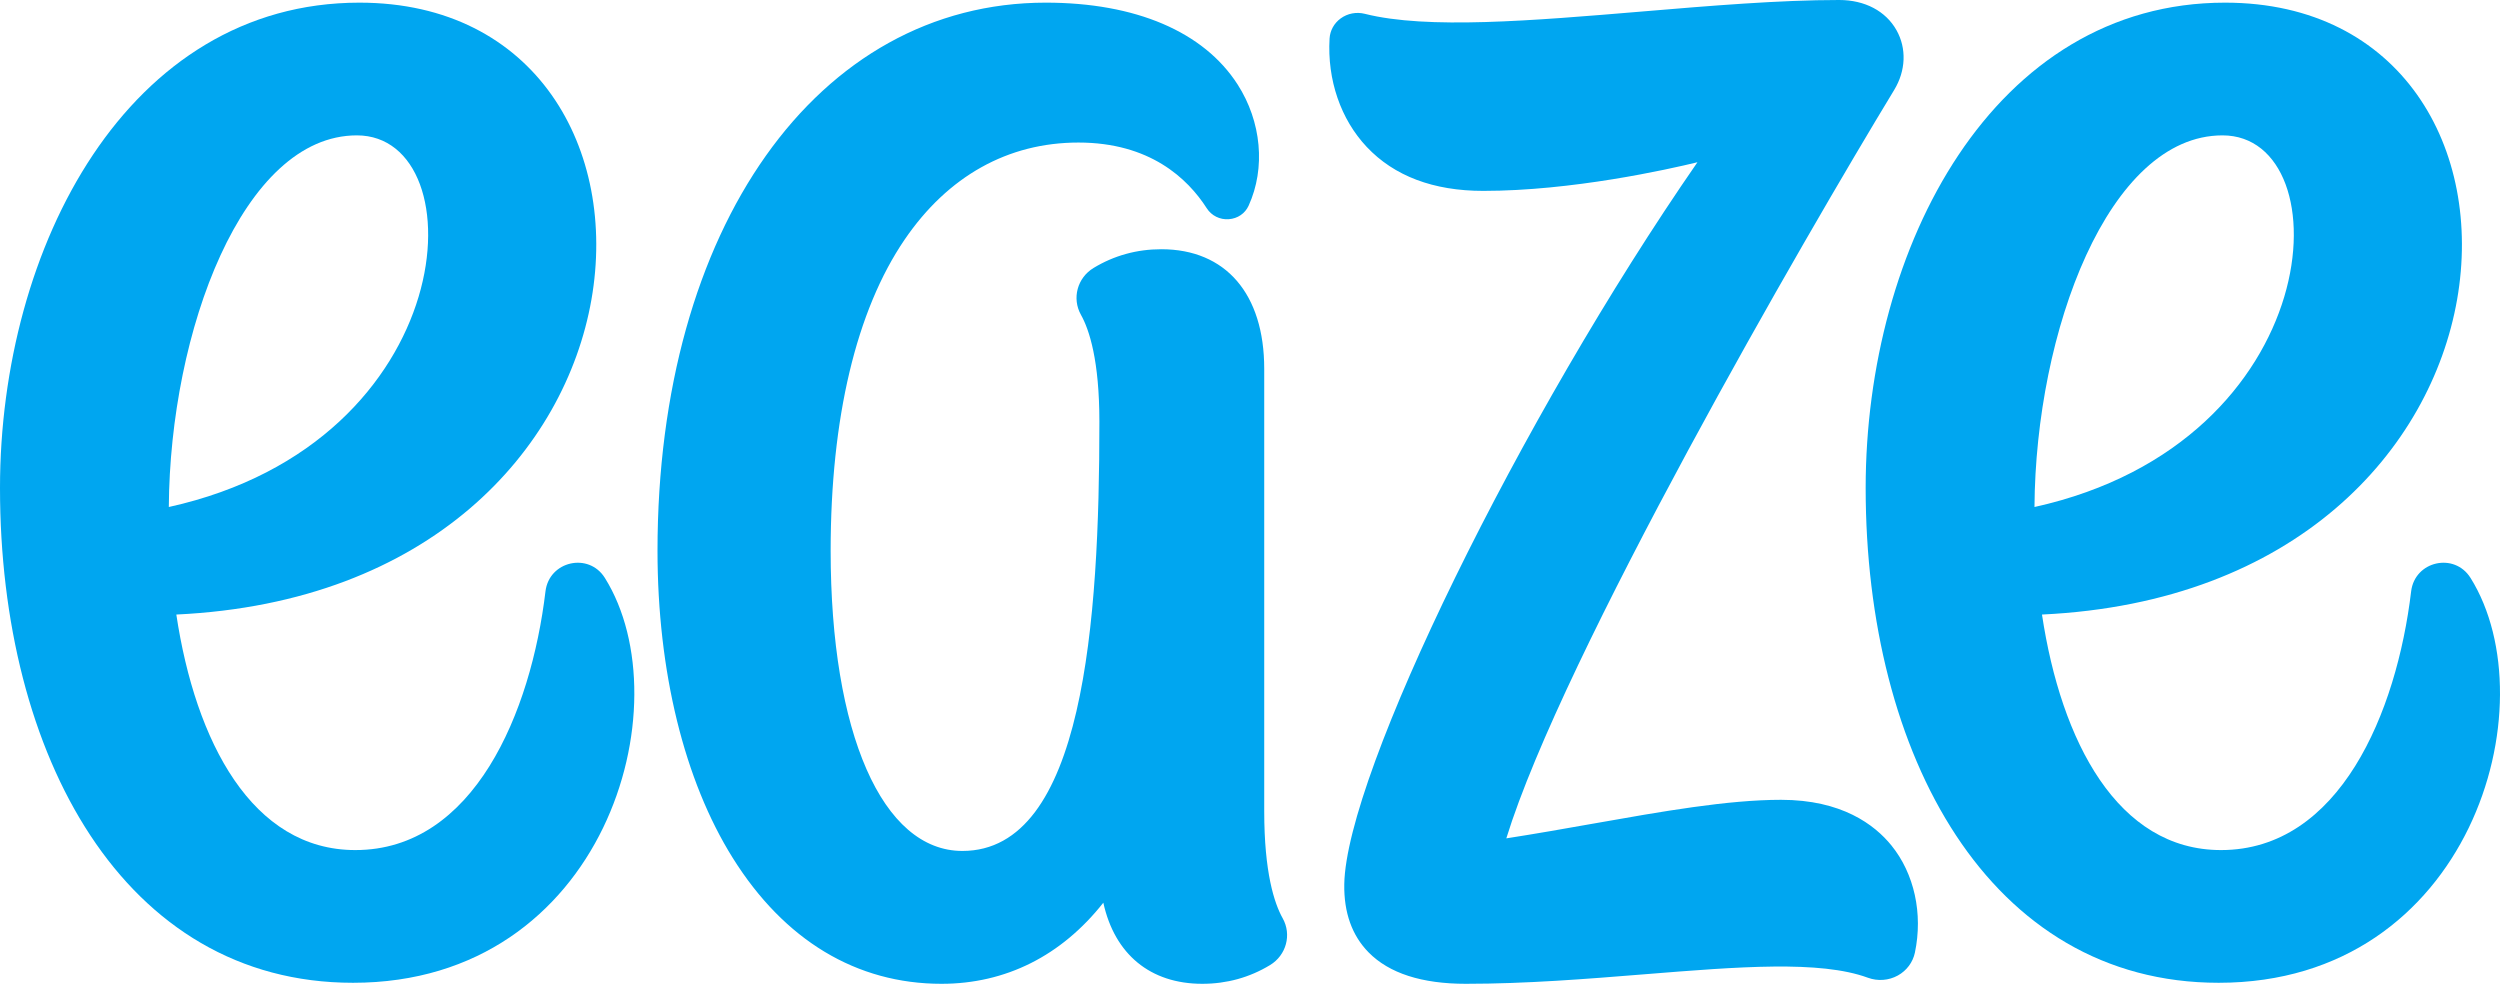
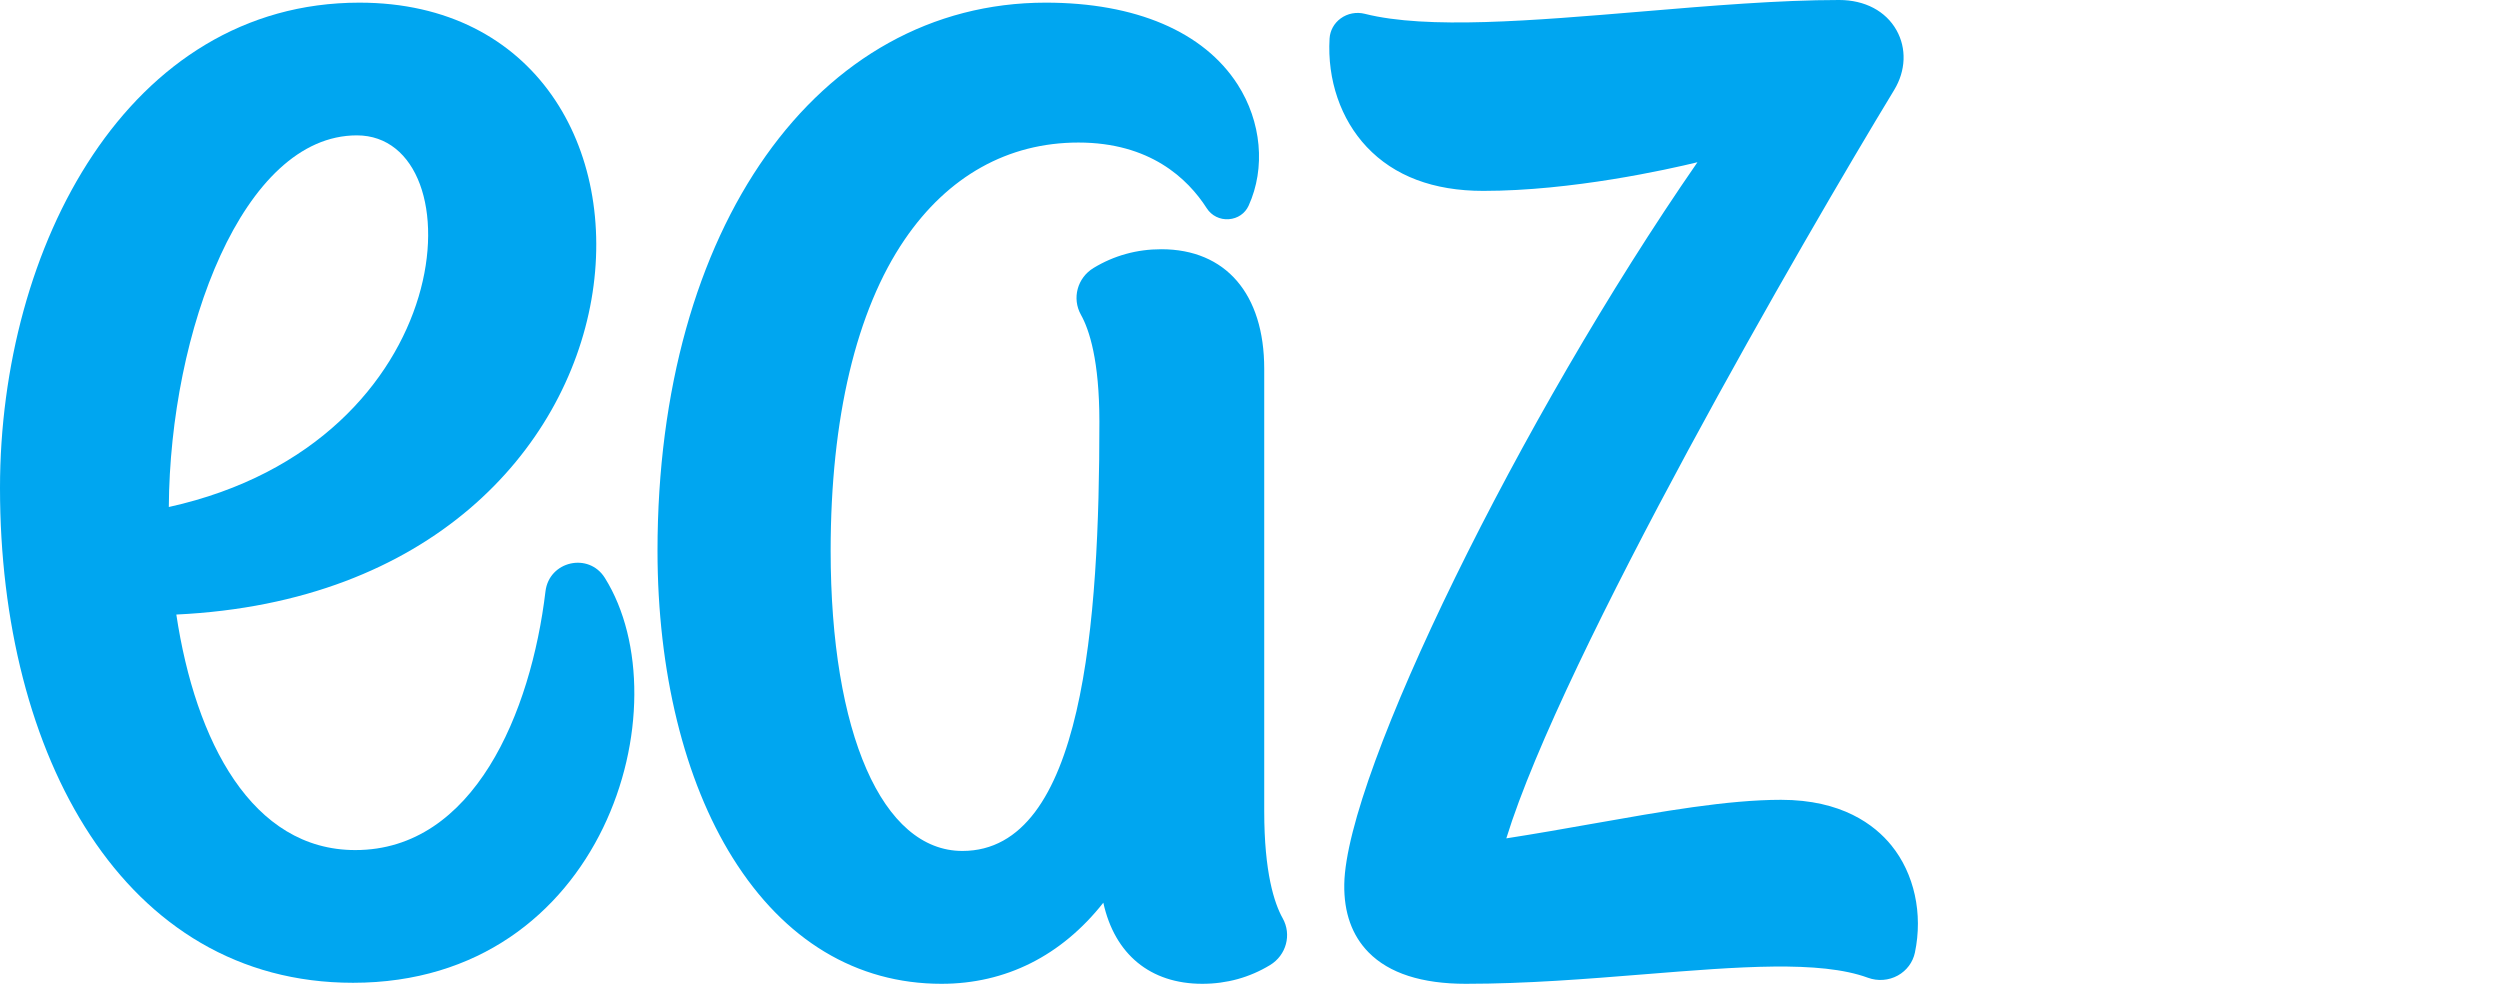
<svg xmlns="http://www.w3.org/2000/svg" viewBox="0 0 992 390.372" version="1.1" id="Layer_1">
  <defs>
    <style>
      .st0 {
        fill: #00a6f0;
      }
    </style>
  </defs>
  <path d="M750.51,335.466c9.084,11.189,12.57,27.083,9.326,42.517-.809,3.843-3.271,7.154-6.755,9.084-3.636,2.012-7.974,2.339-11.908.894-19-6.974-51.249-4.378-88.592-1.371-23.075,1.858-46.935,3.782-70.979,3.782-17.438,0-30.402-4.194-38.535-12.462-6.592-6.7-9.842-15.801-9.658-27.05.727-43.89,69.786-184.86,140.14-286.483-11.894,2.889-49.799,11.366-84.999,11.366-19.764,0-35.318-5.867-46.227-17.439-10.337-10.962-15.713-26.642-14.75-43.018.186-3.151,1.781-6.05,4.375-7.951,2.76-2.023,6.27-2.693,9.618-1.847,24.685,6.246,66.271,2.753,110.286-.942,26.625-2.234,54.155-4.545,77.906-4.545,10.188,0,18.487,4.367,22.772,11.983,4.061,7.215,3.715,16.083-.926,23.724-35.504,58.459-131.58,224.512-153.902,296.956,11.612-1.803,23.171-3.848,34.37-5.83,27.514-4.869,53.501-9.467,74.657-9.467,24.044,0,37.08,9.842,43.781,18.099ZM508.966,364.363c3.644,6.501,1.442,14.659-5.009,18.576-8.128,4.932-17.175,7.433-26.886,7.433-20.6,0-34.759-11.676-39.273-32.178-16.616,21.067-38.751,32.178-64.203,32.178-33.745,0-62.382-17.258-82.817-49.908-19.269-30.785-29.88-74.089-29.88-121.932C260.899,90.482,324.258,1.051,414.976,1.051c35.608,0,62.627,11.517,76.083,32.43,9.504,14.772,11.189,33.21,4.402,48.115-1.421,3.118-4.362,5.13-7.87,5.38-3.505.277-6.869-1.4-8.73-4.309-7.628-11.909-22.657-26.105-50.946-26.105-27.932,0-51.779,13.315-68.956,38.505-19.208,28.164-29.359,70.856-29.359,123.464,0,72.365,20.517,119.124,52.274,119.124,48.186,0,54.363-90.998,54.363-170.275,0-24.307-3.981-36.515-7.324-42.476-3.641-6.502-1.44-14.661,5.011-18.576,8.131-4.932,17.177-7.432,26.886-7.432,25.566,0,40.832,17.735,40.832,47.442v175.548c0,24.303,3.981,36.514,7.322,42.477h0Z" class="st0" />
  <path d="M240.017,229.325c-6.423-10.285-22.136-6.702-23.574,5.338-5.741,48.069-28.393,102.644-75.45,102.644-40.994,0-63.425-43.002-71.029-93.458C272.084,234.295,282.881,1.053,142.616,1.053,50.756,1.053,0,97.944,0,193.654c0,105.92,49.001,196.316,140.081,196.316,99.883,0,131.357-110.334,99.936-160.645ZM141.599,53.715c48.016,0,42.2,121.622-74.614,147.466.454-69.685,29.34-147.466,74.614-147.466Z" class="st0" />
-   <path d="M980.312,229.325c-6.423-10.285-22.136-6.702-23.574,5.338-5.741,48.069-28.393,102.644-75.45,102.644-40.994,0-63.426-43.002-71.029-93.458C1012.379,234.295,1023.175,1.053,882.911,1.053c-91.86,0-142.616,96.891-142.616,192.602,0,105.92,49.001,196.316,140.081,196.316,99.883,0,131.357-110.334,99.936-160.645ZM881.894,53.715c48.016,0,42.2,121.622-74.614,147.466.454-69.685,29.34-147.466,74.614-147.466Z" class="st0" />
</svg>